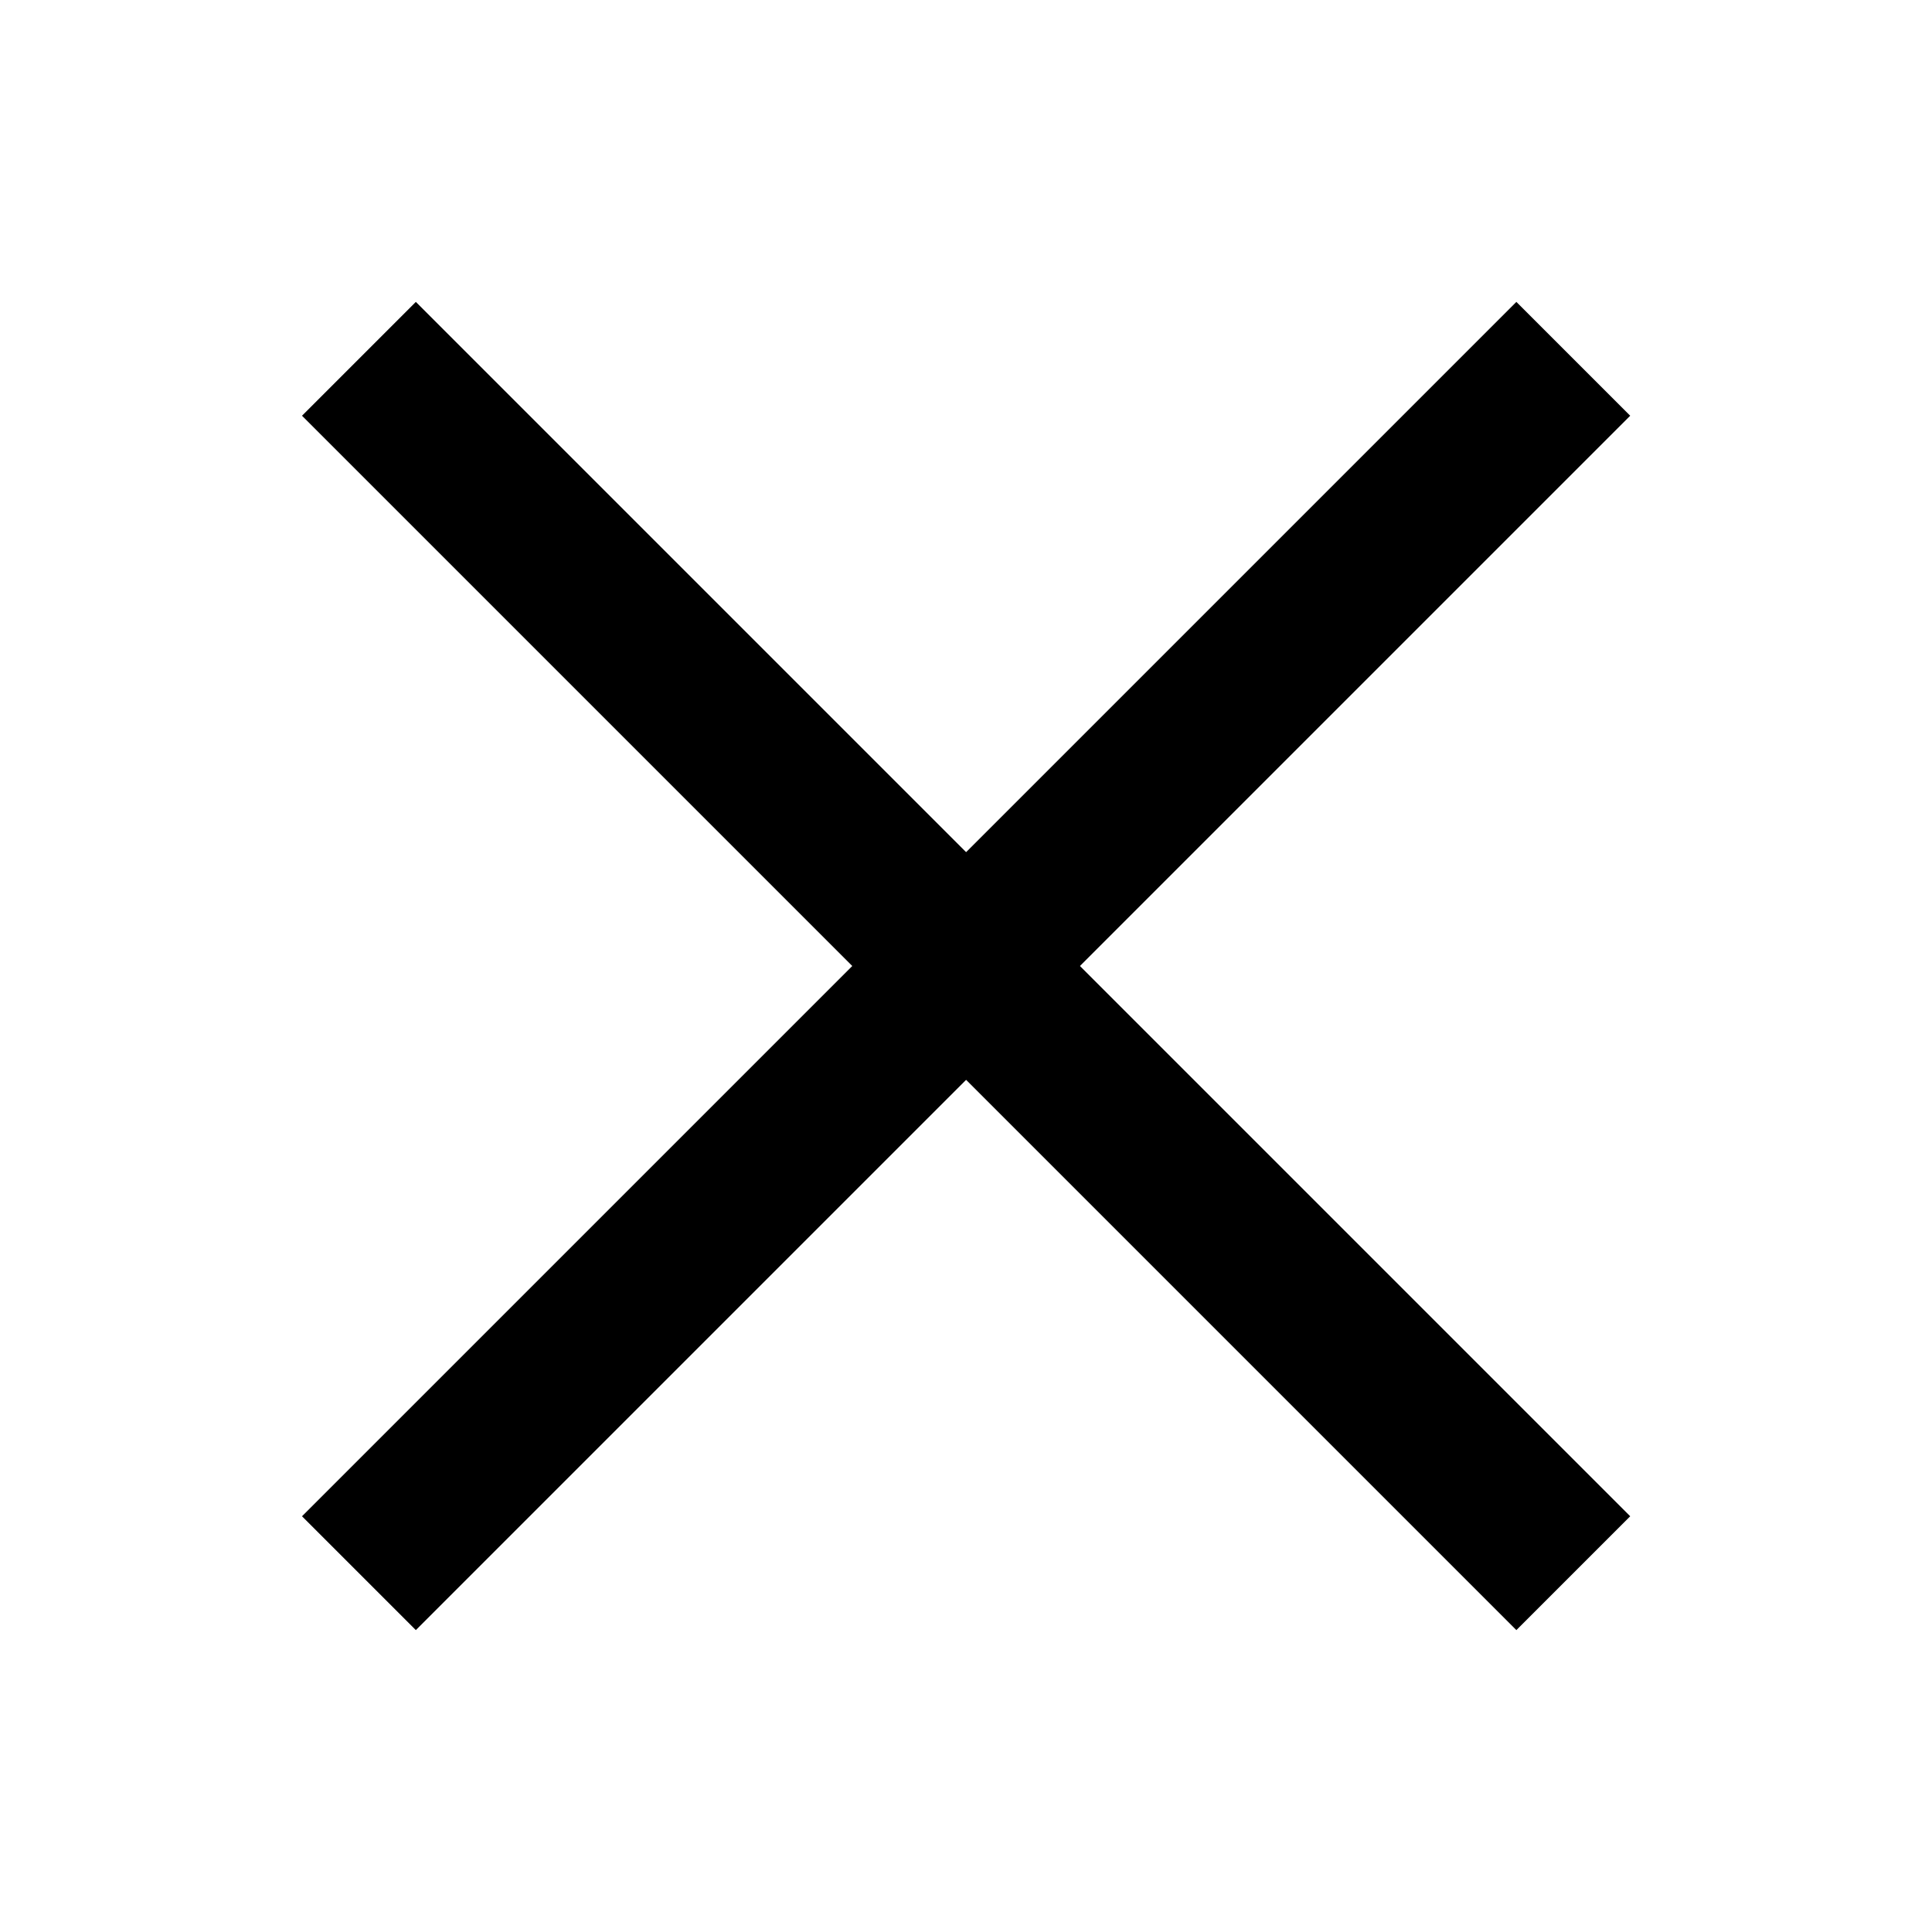
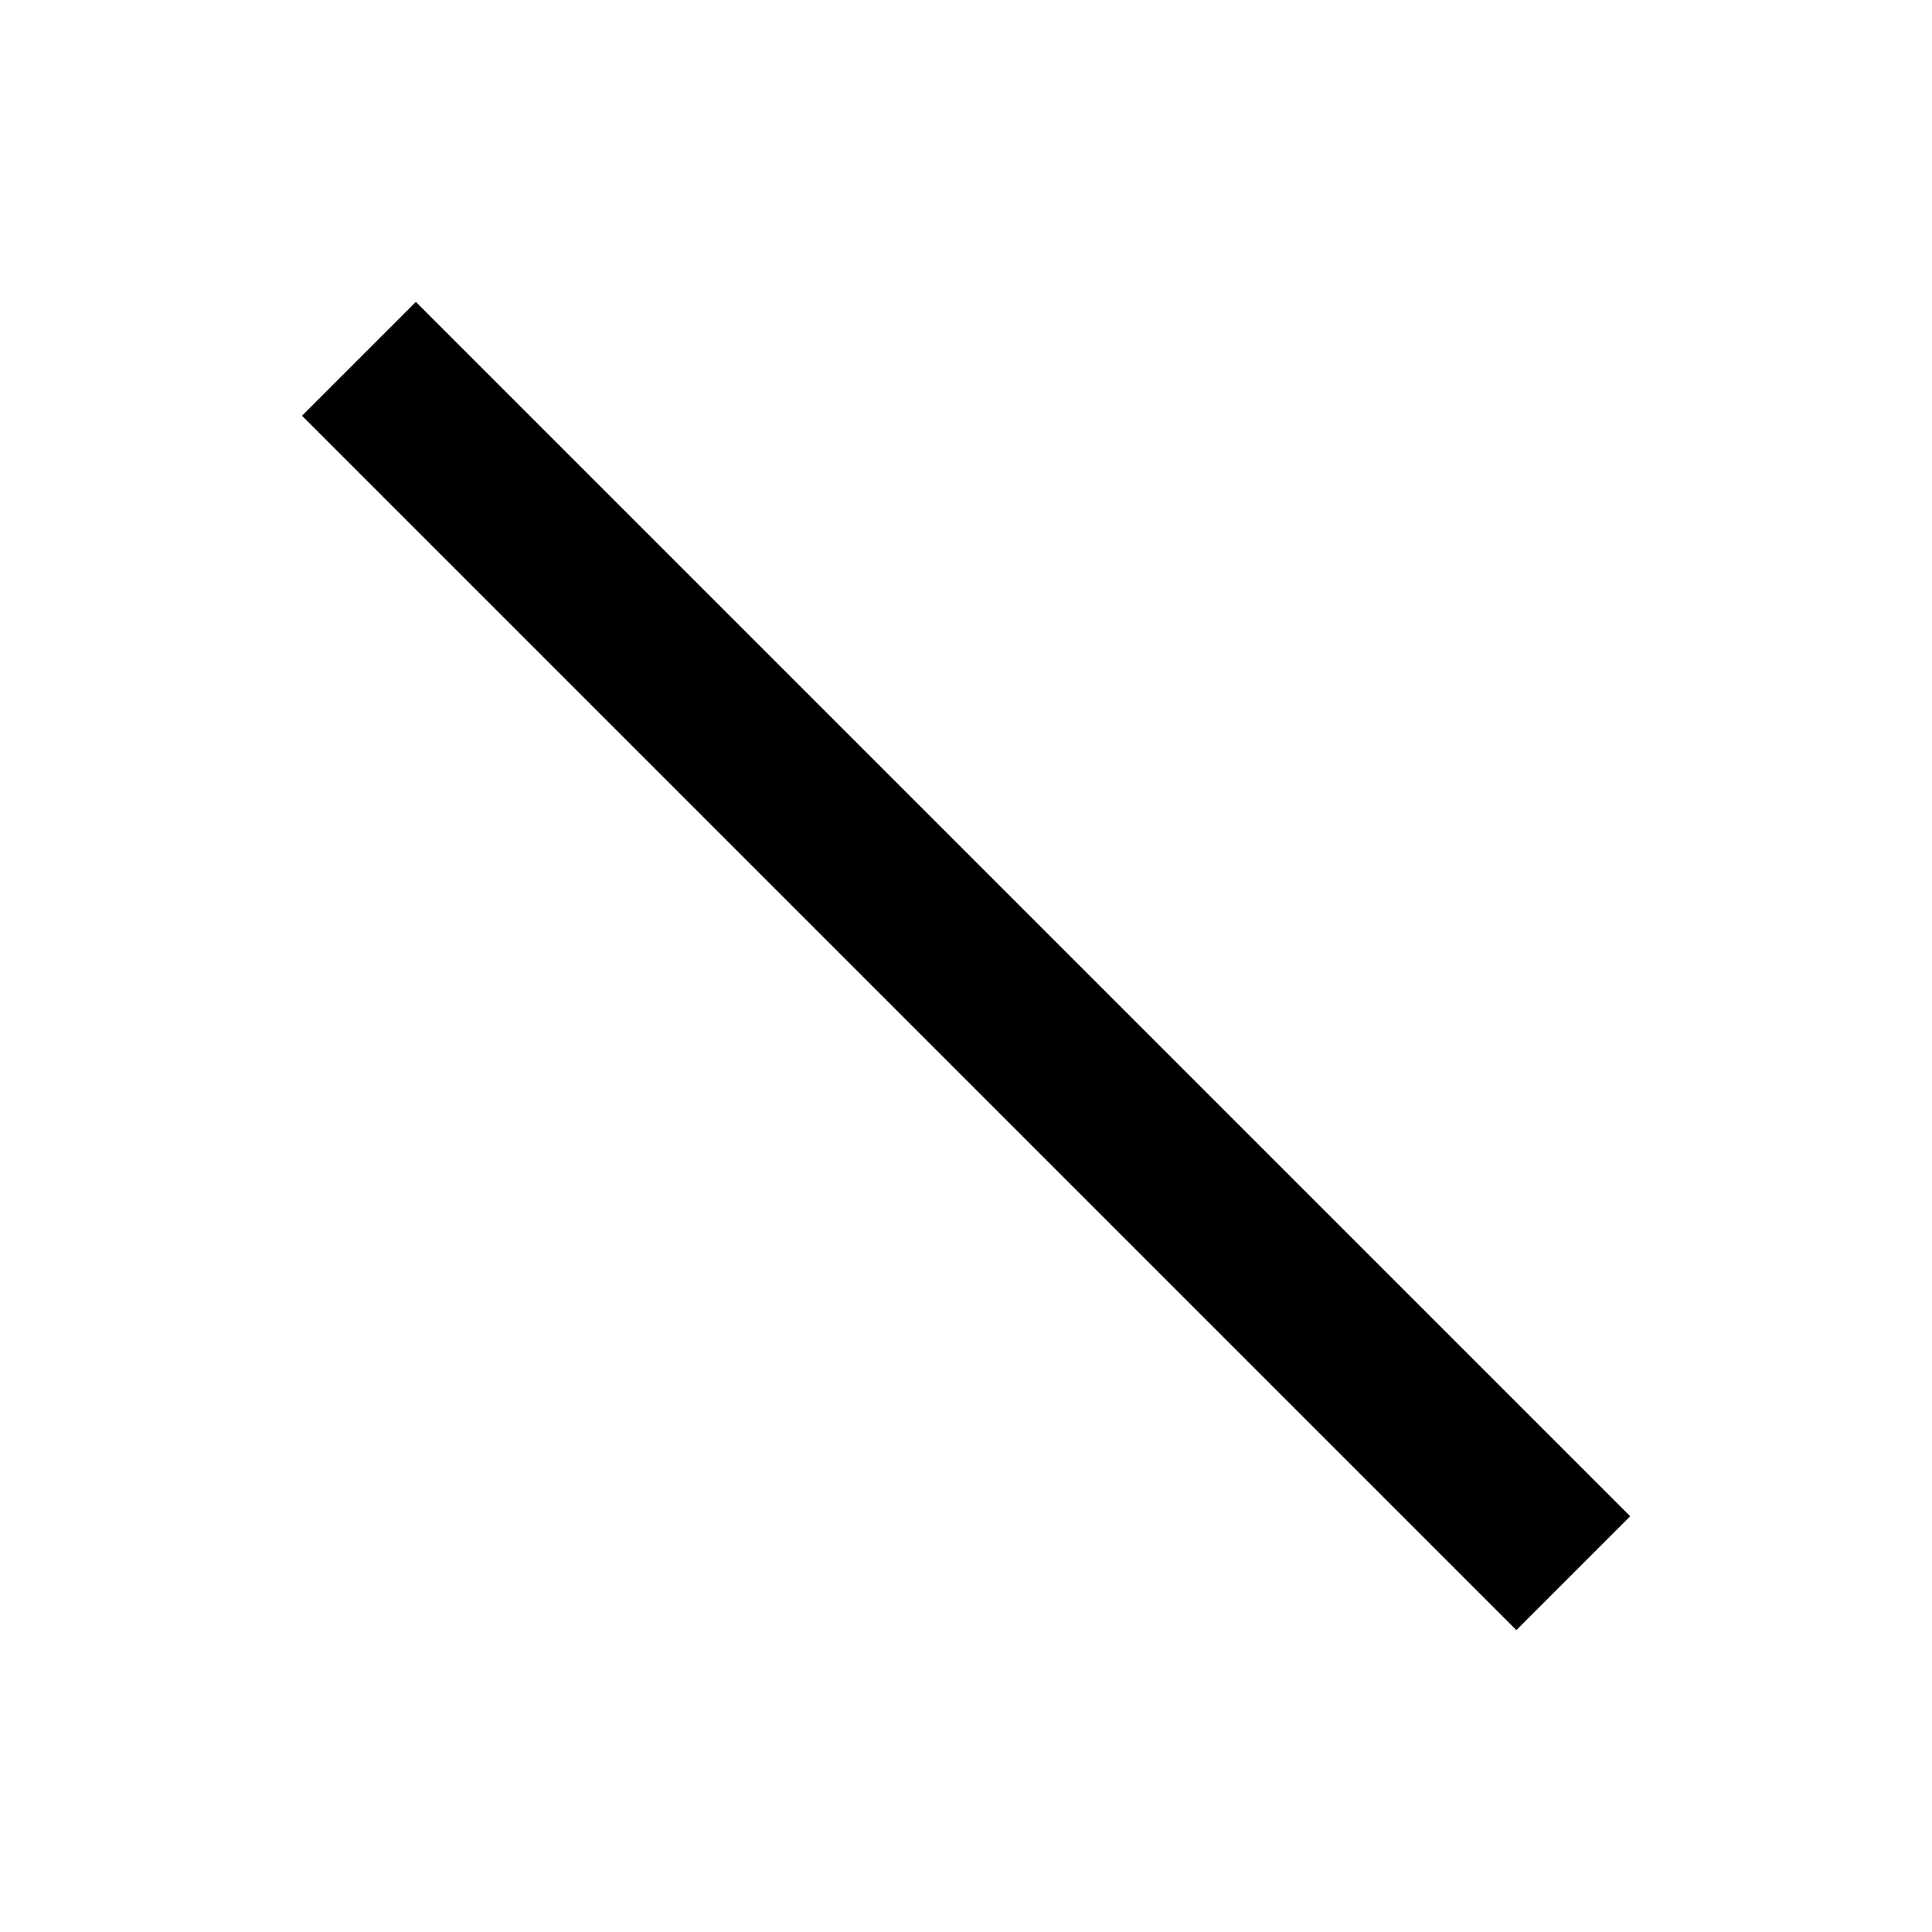
<svg xmlns="http://www.w3.org/2000/svg" width="18" height="18" viewBox="0 0 18 18" fill="none">
  <path d="M3.344 3.343L14.658 14.657" stroke="black" stroke-width="1.5" />
-   <path d="M14.658 3.343L3.344 14.657" stroke="black" stroke-width="1.5" />
</svg>